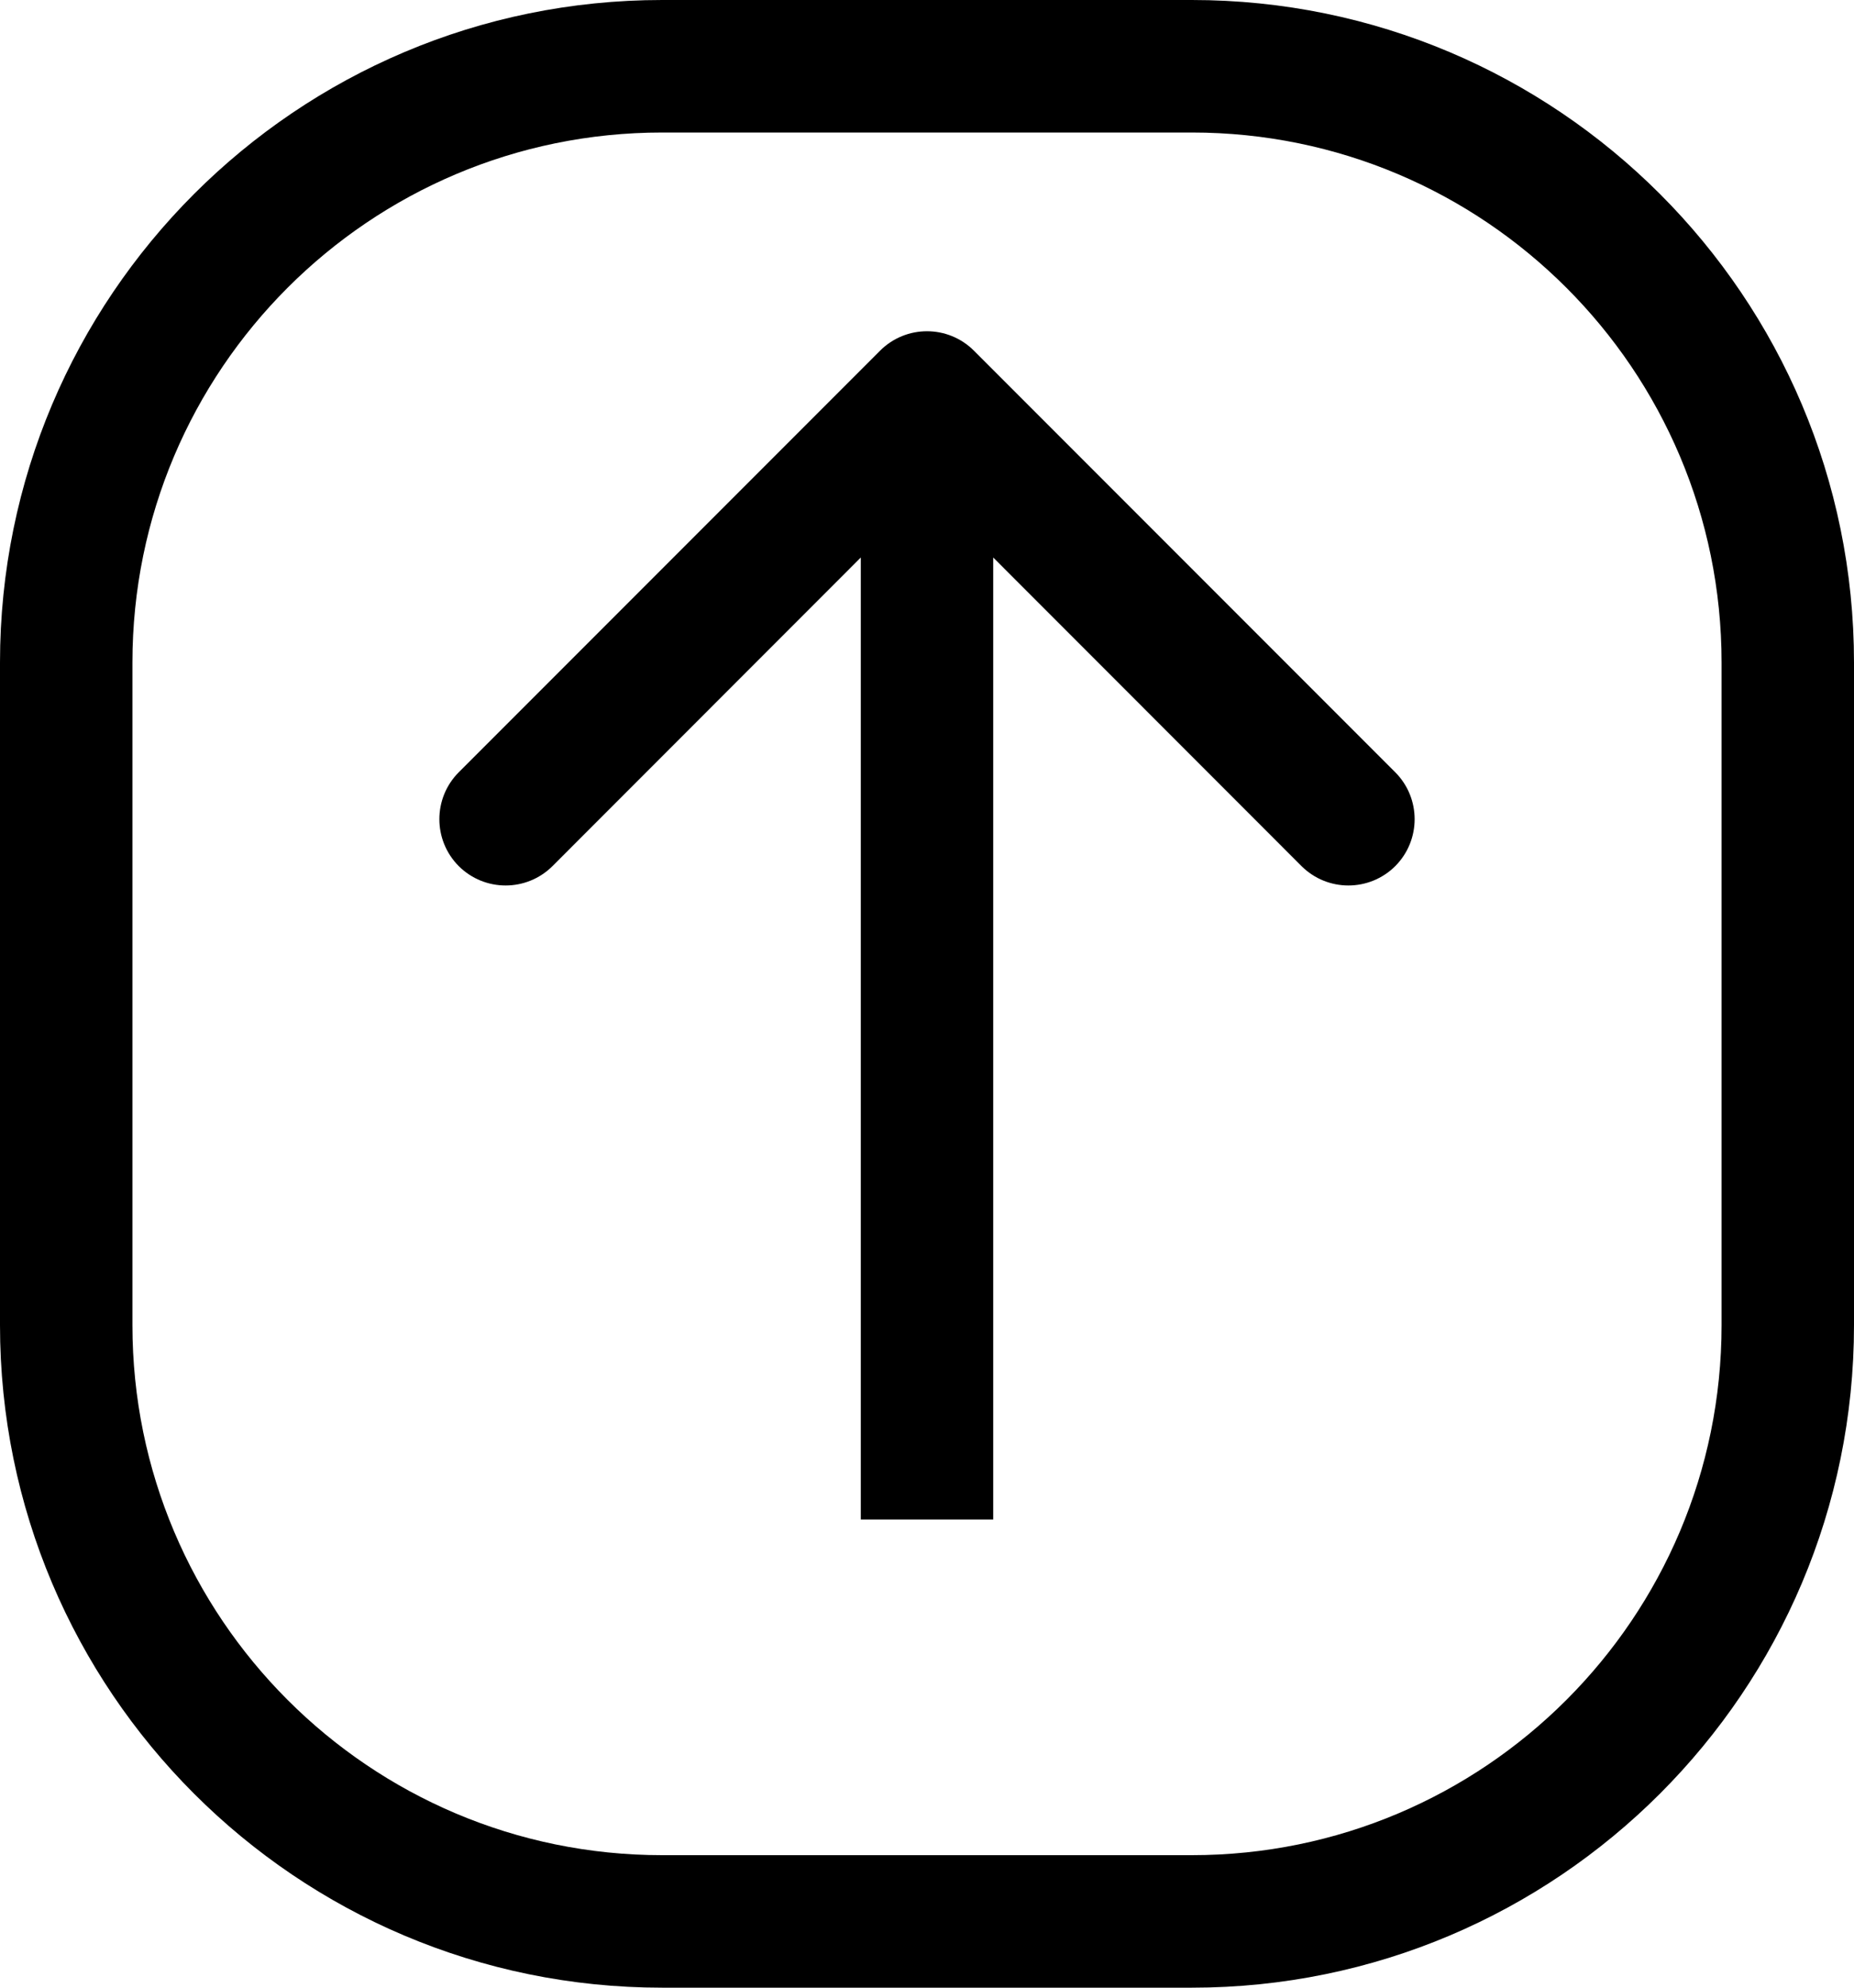
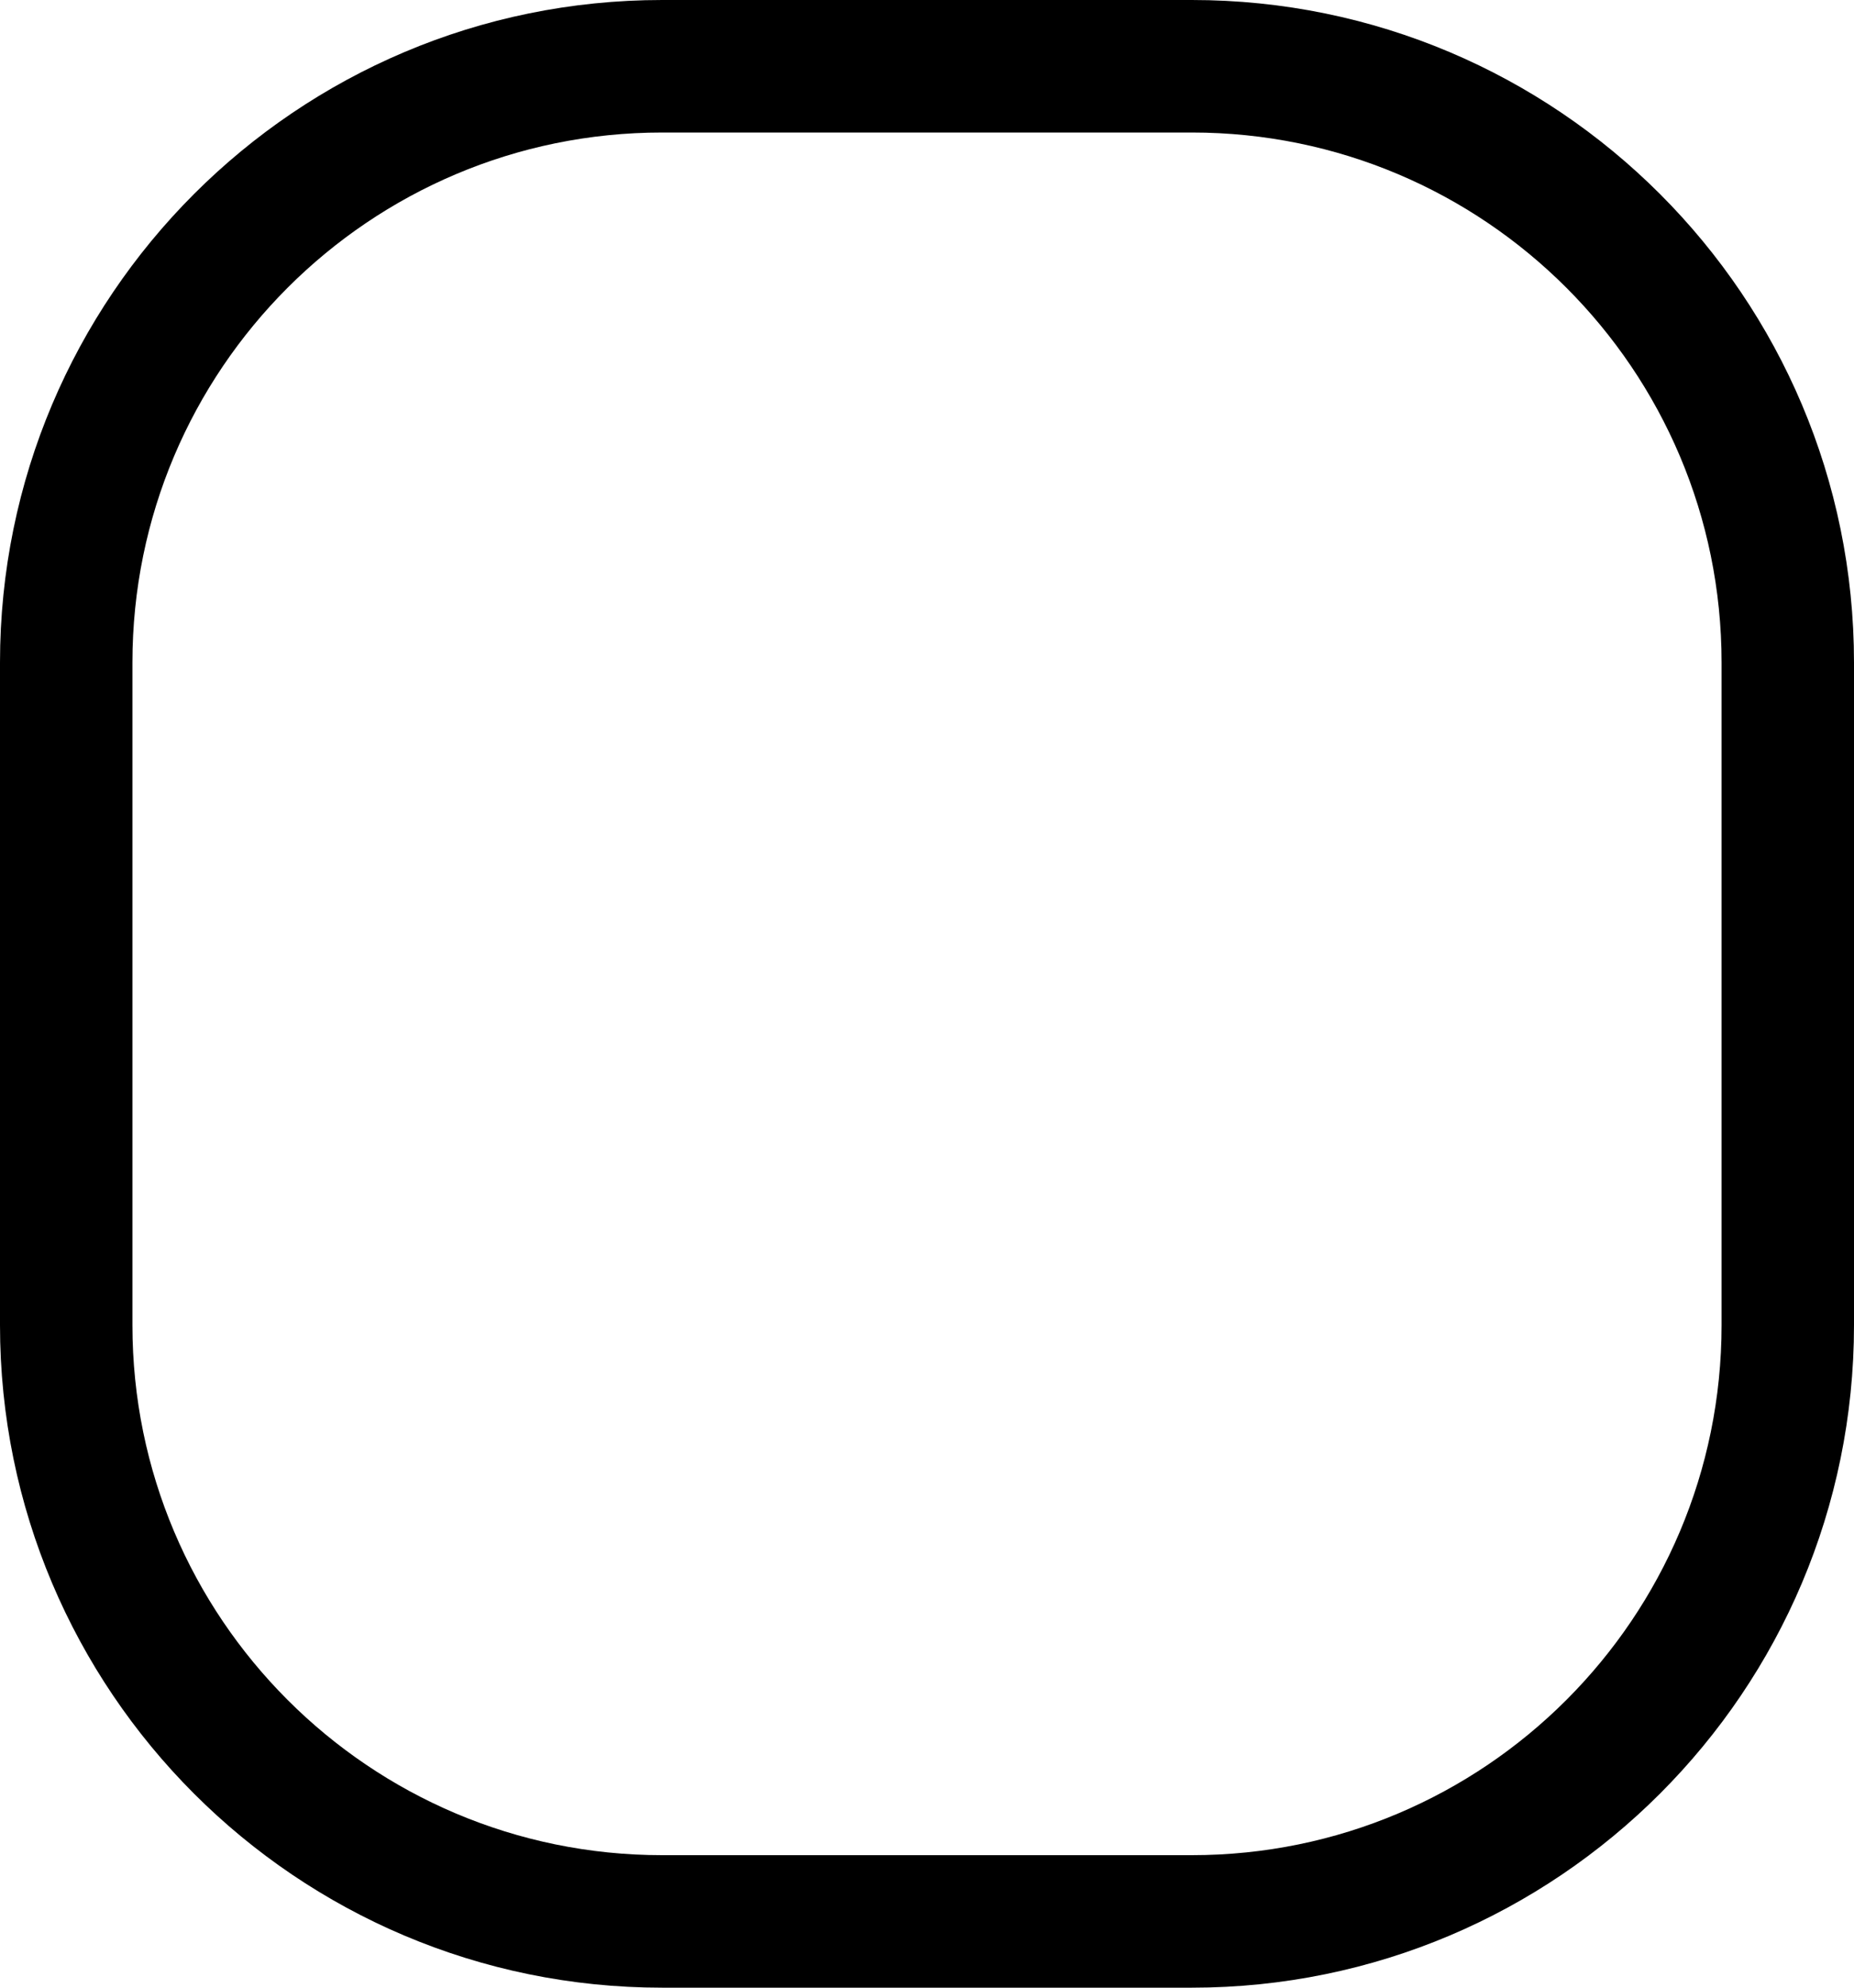
<svg xmlns="http://www.w3.org/2000/svg" width="14" height="15" viewBox="0 0 14 15" fill="none">
  <g id="Arrow Icon">
    <path id="Union" fill-rule="evenodd" clip-rule="evenodd" d="M9 1H5C2.791 1 1 2.791 1 5V10C1 12.209 2.791 14 5 14H9C11.209 14 13 12.209 13 10V5C13 2.791 11.209 1 9 1ZM5 0C2.239 0 0 2.239 0 5V10C0 12.761 2.239 15 5 15H9C11.761 15 14 12.761 14 10V5C14 2.239 11.761 0 9 0H5Z" fill="black" />
-     <path id="Arrow 1" d="M7.354 2.646C7.158 2.451 6.842 2.451 6.646 2.646L3.464 5.828C3.269 6.024 3.269 6.34 3.464 6.536C3.66 6.731 3.976 6.731 4.172 6.536L7 3.707L9.828 6.536C10.024 6.731 10.34 6.731 10.536 6.536C10.731 6.34 10.731 6.024 10.536 5.828L7.354 2.646ZM7.5 11.467V3H6.5V11.467H7.5Z" fill="black" />
  </g>
</svg>